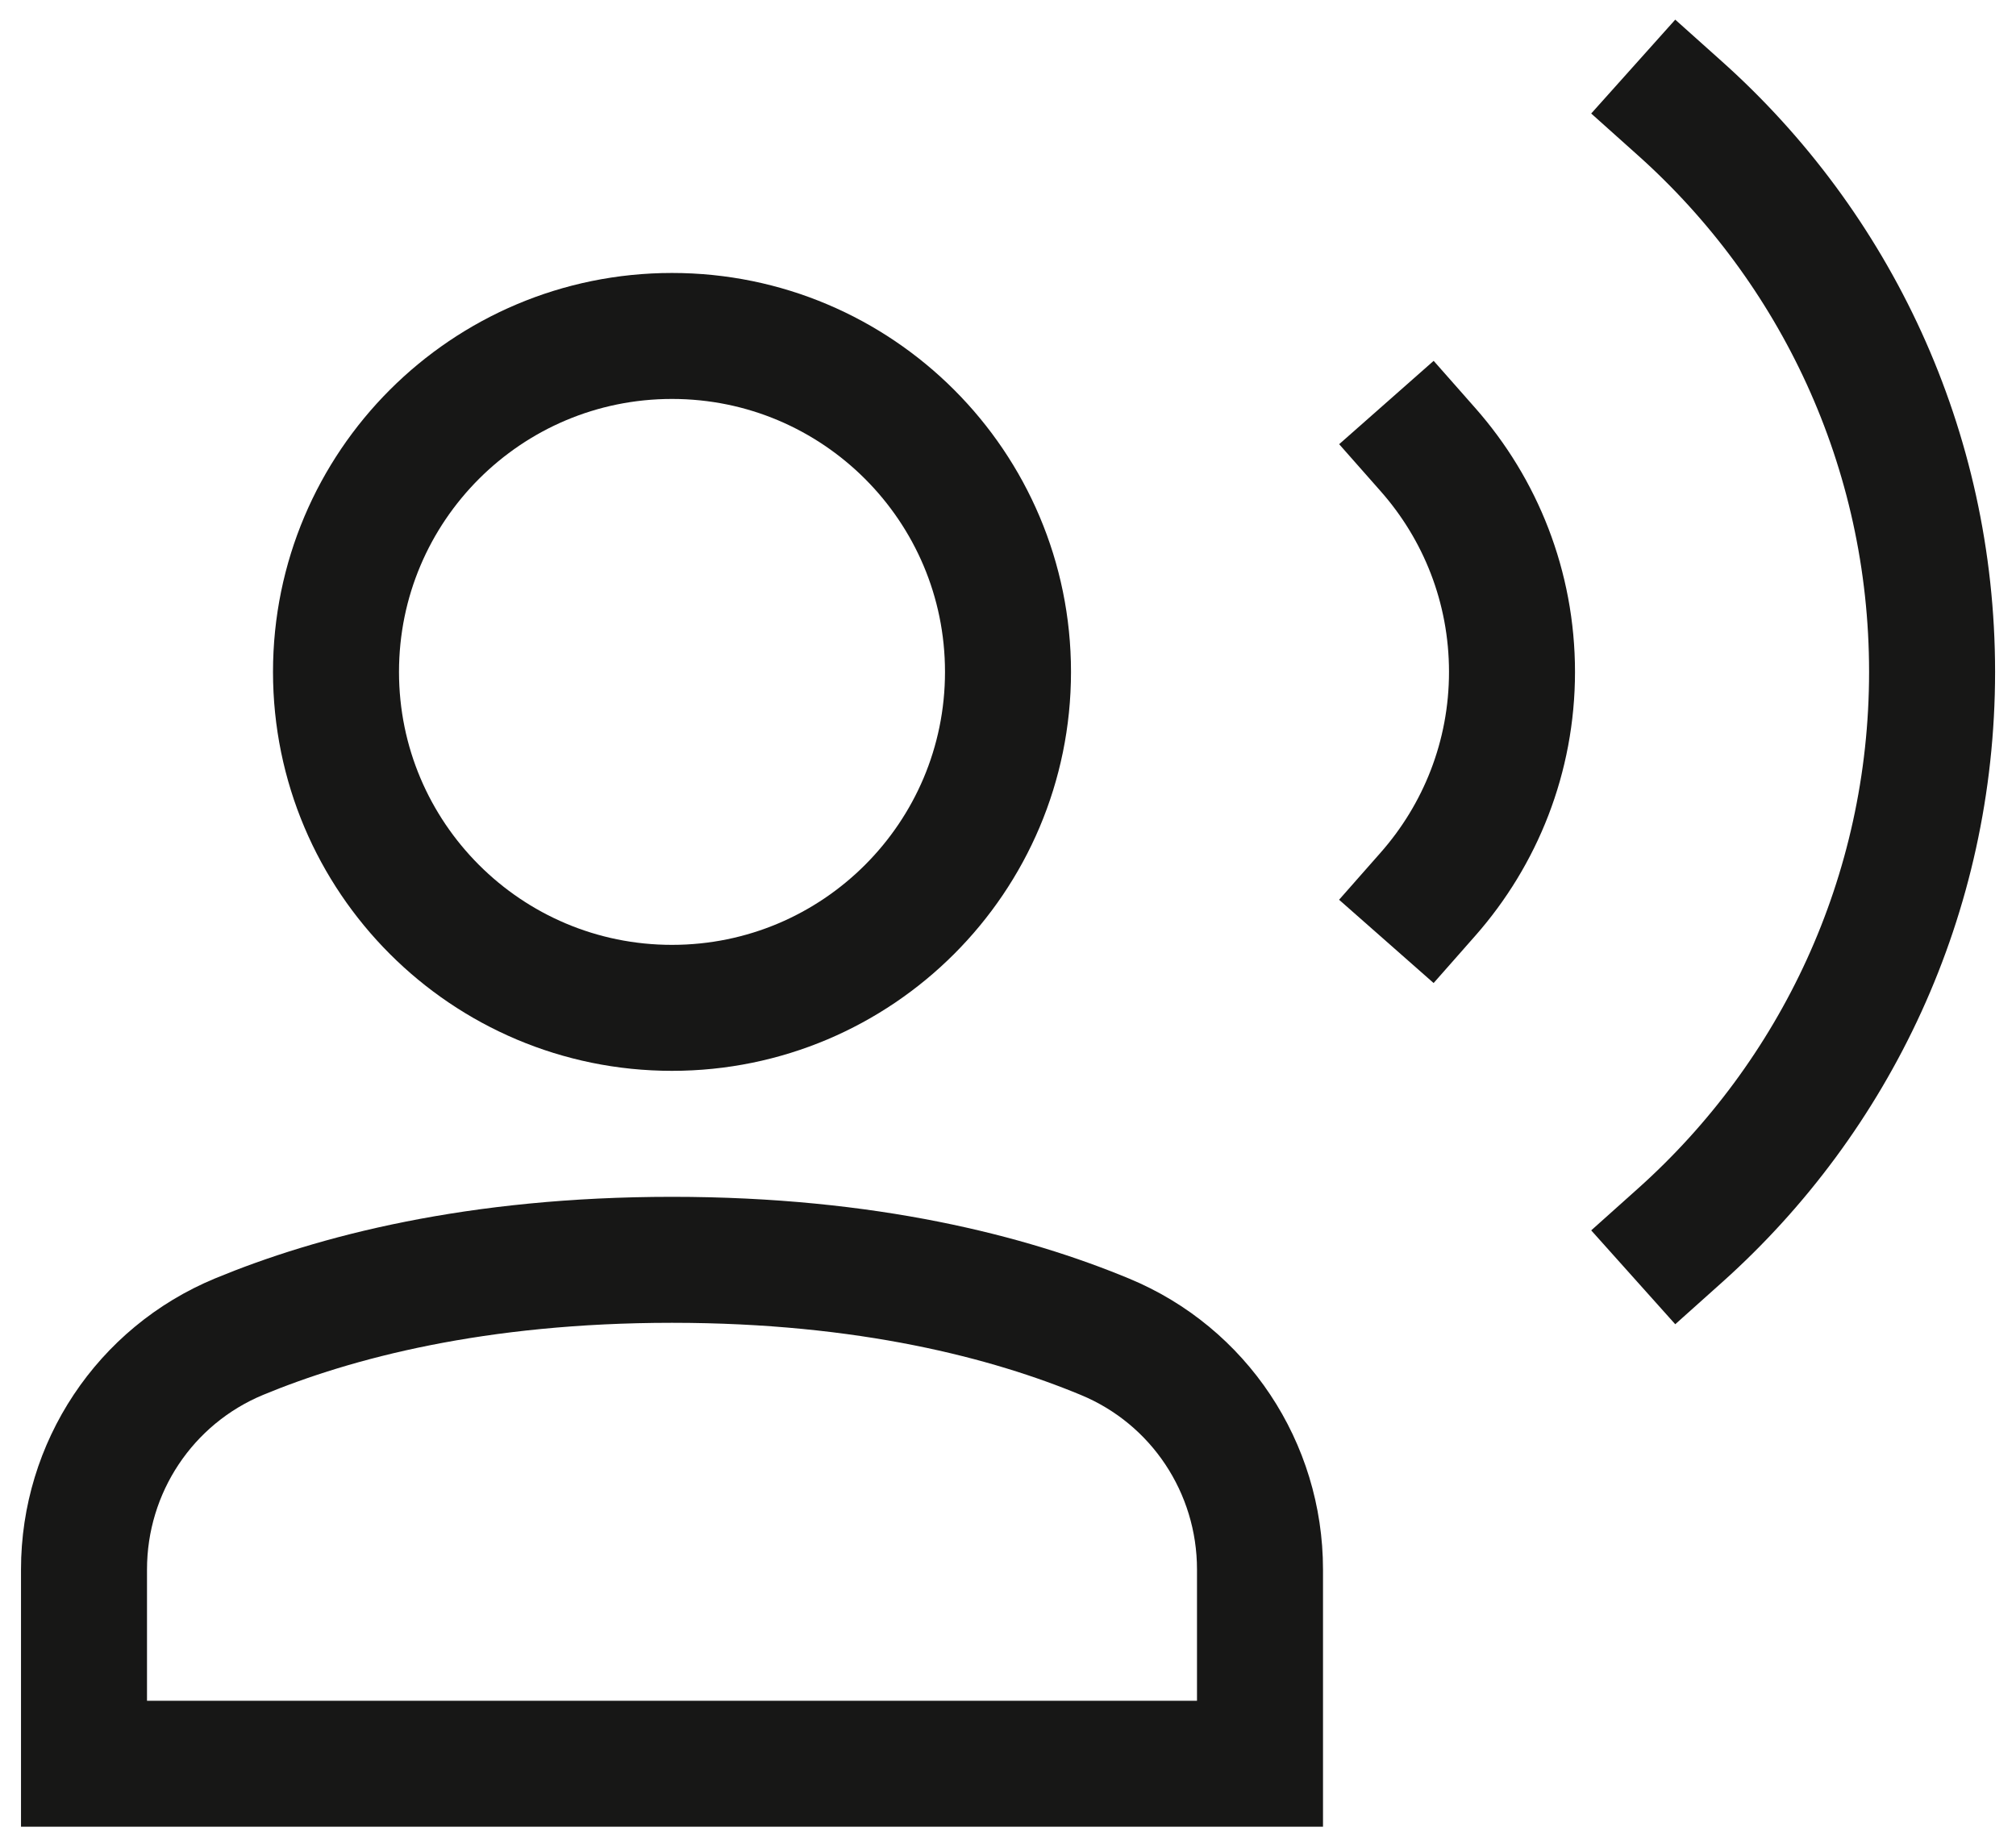
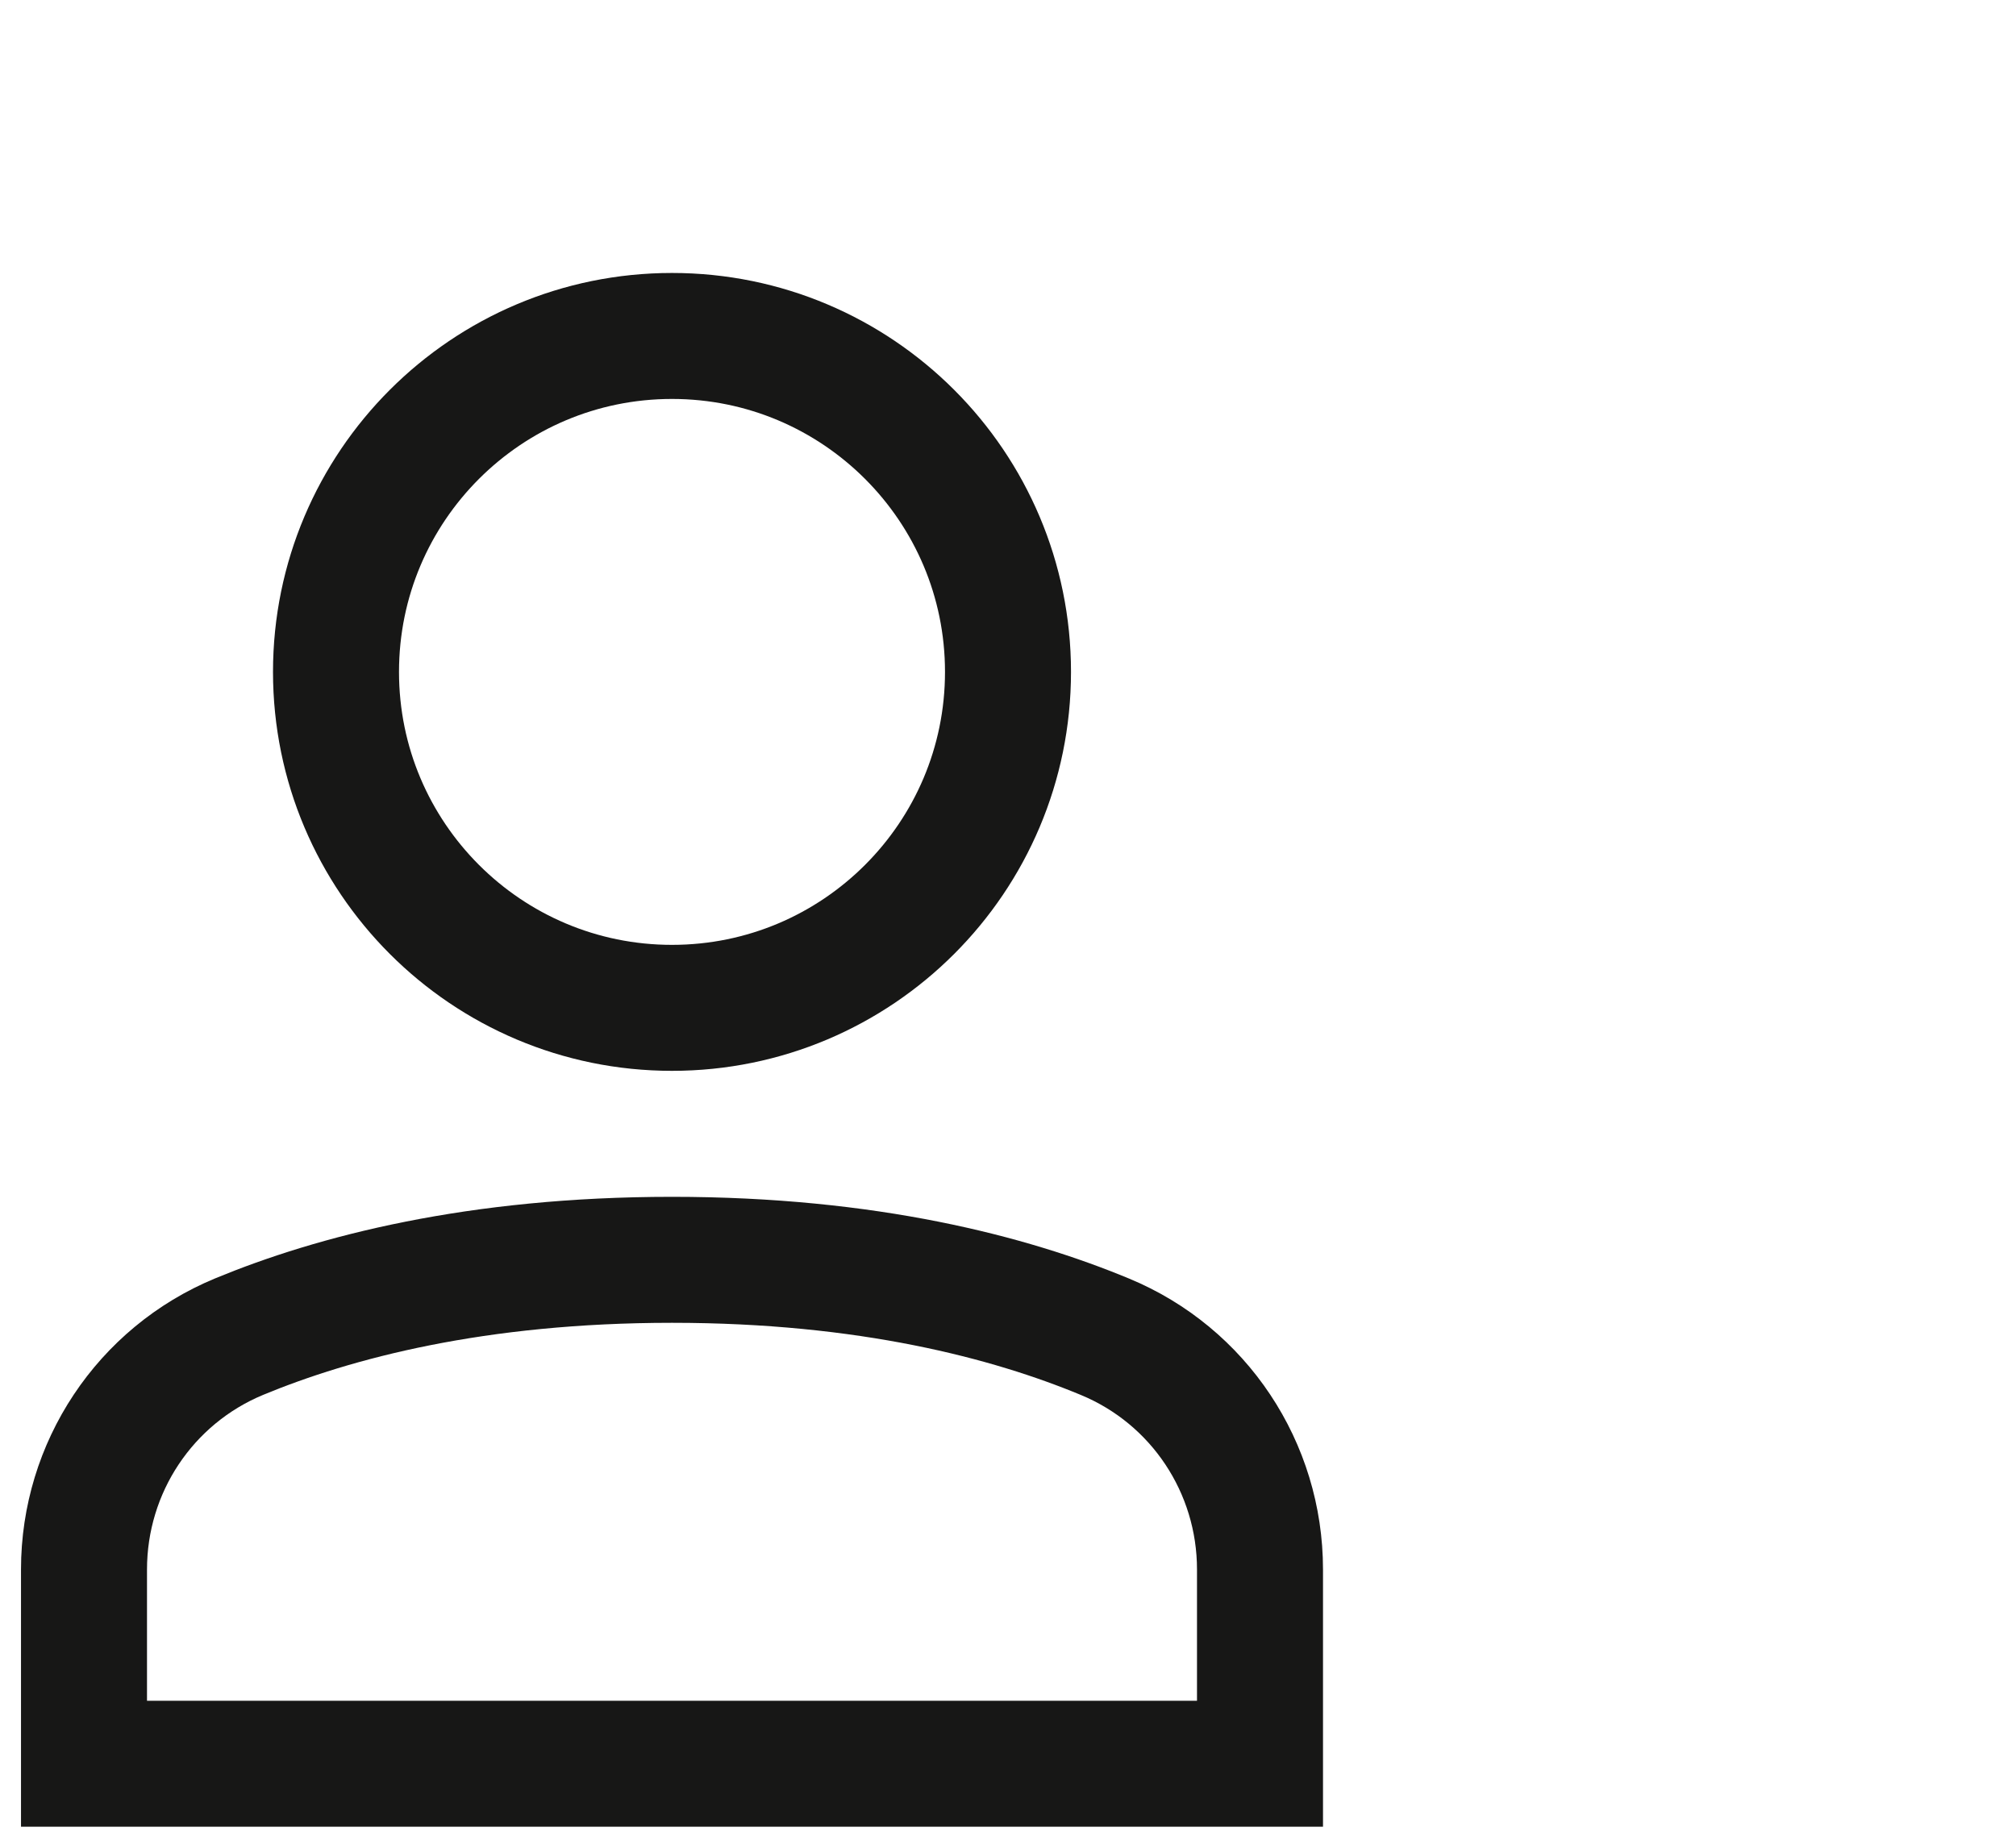
<svg xmlns="http://www.w3.org/2000/svg" width="24" height="22" viewBox="0 0 24 22" fill="none">
  <path d="M15 21H1V18.687C1 17.474 1.725 16.38 2.846 15.915C3.981 15.445 5.67 15 8 15C10.33 15 12.019 15.445 13.154 15.916C14.275 16.38 15 17.474 15 18.687V21Z" stroke="#171716" stroke-width="1.5" stroke-miterlimit="10" stroke-linecap="square" />
  <path d="M8 12C10.209 12 12 10.209 12 8C12 5.791 10.209 4 8 4C5.791 4 4 5.791 4 8C4 10.209 5.791 12 8 12Z" stroke="#171716" stroke-width="1.5" stroke-miterlimit="10" stroke-linecap="square" />
-   <path d="M17.001 5.355C17.623 6.06 18 6.986 18 8C18 9.014 17.622 9.94 17 10.646" stroke="#171716" stroke-width="1.5" stroke-miterlimit="10" stroke-linecap="square" />
-   <path d="M20.002 1.293C21.843 2.941 23.001 5.335 23.001 8C23.001 10.665 21.843 13.06 20.002 14.708" stroke="#171716" stroke-width="1.5" stroke-miterlimit="10" stroke-linecap="square" />
</svg>